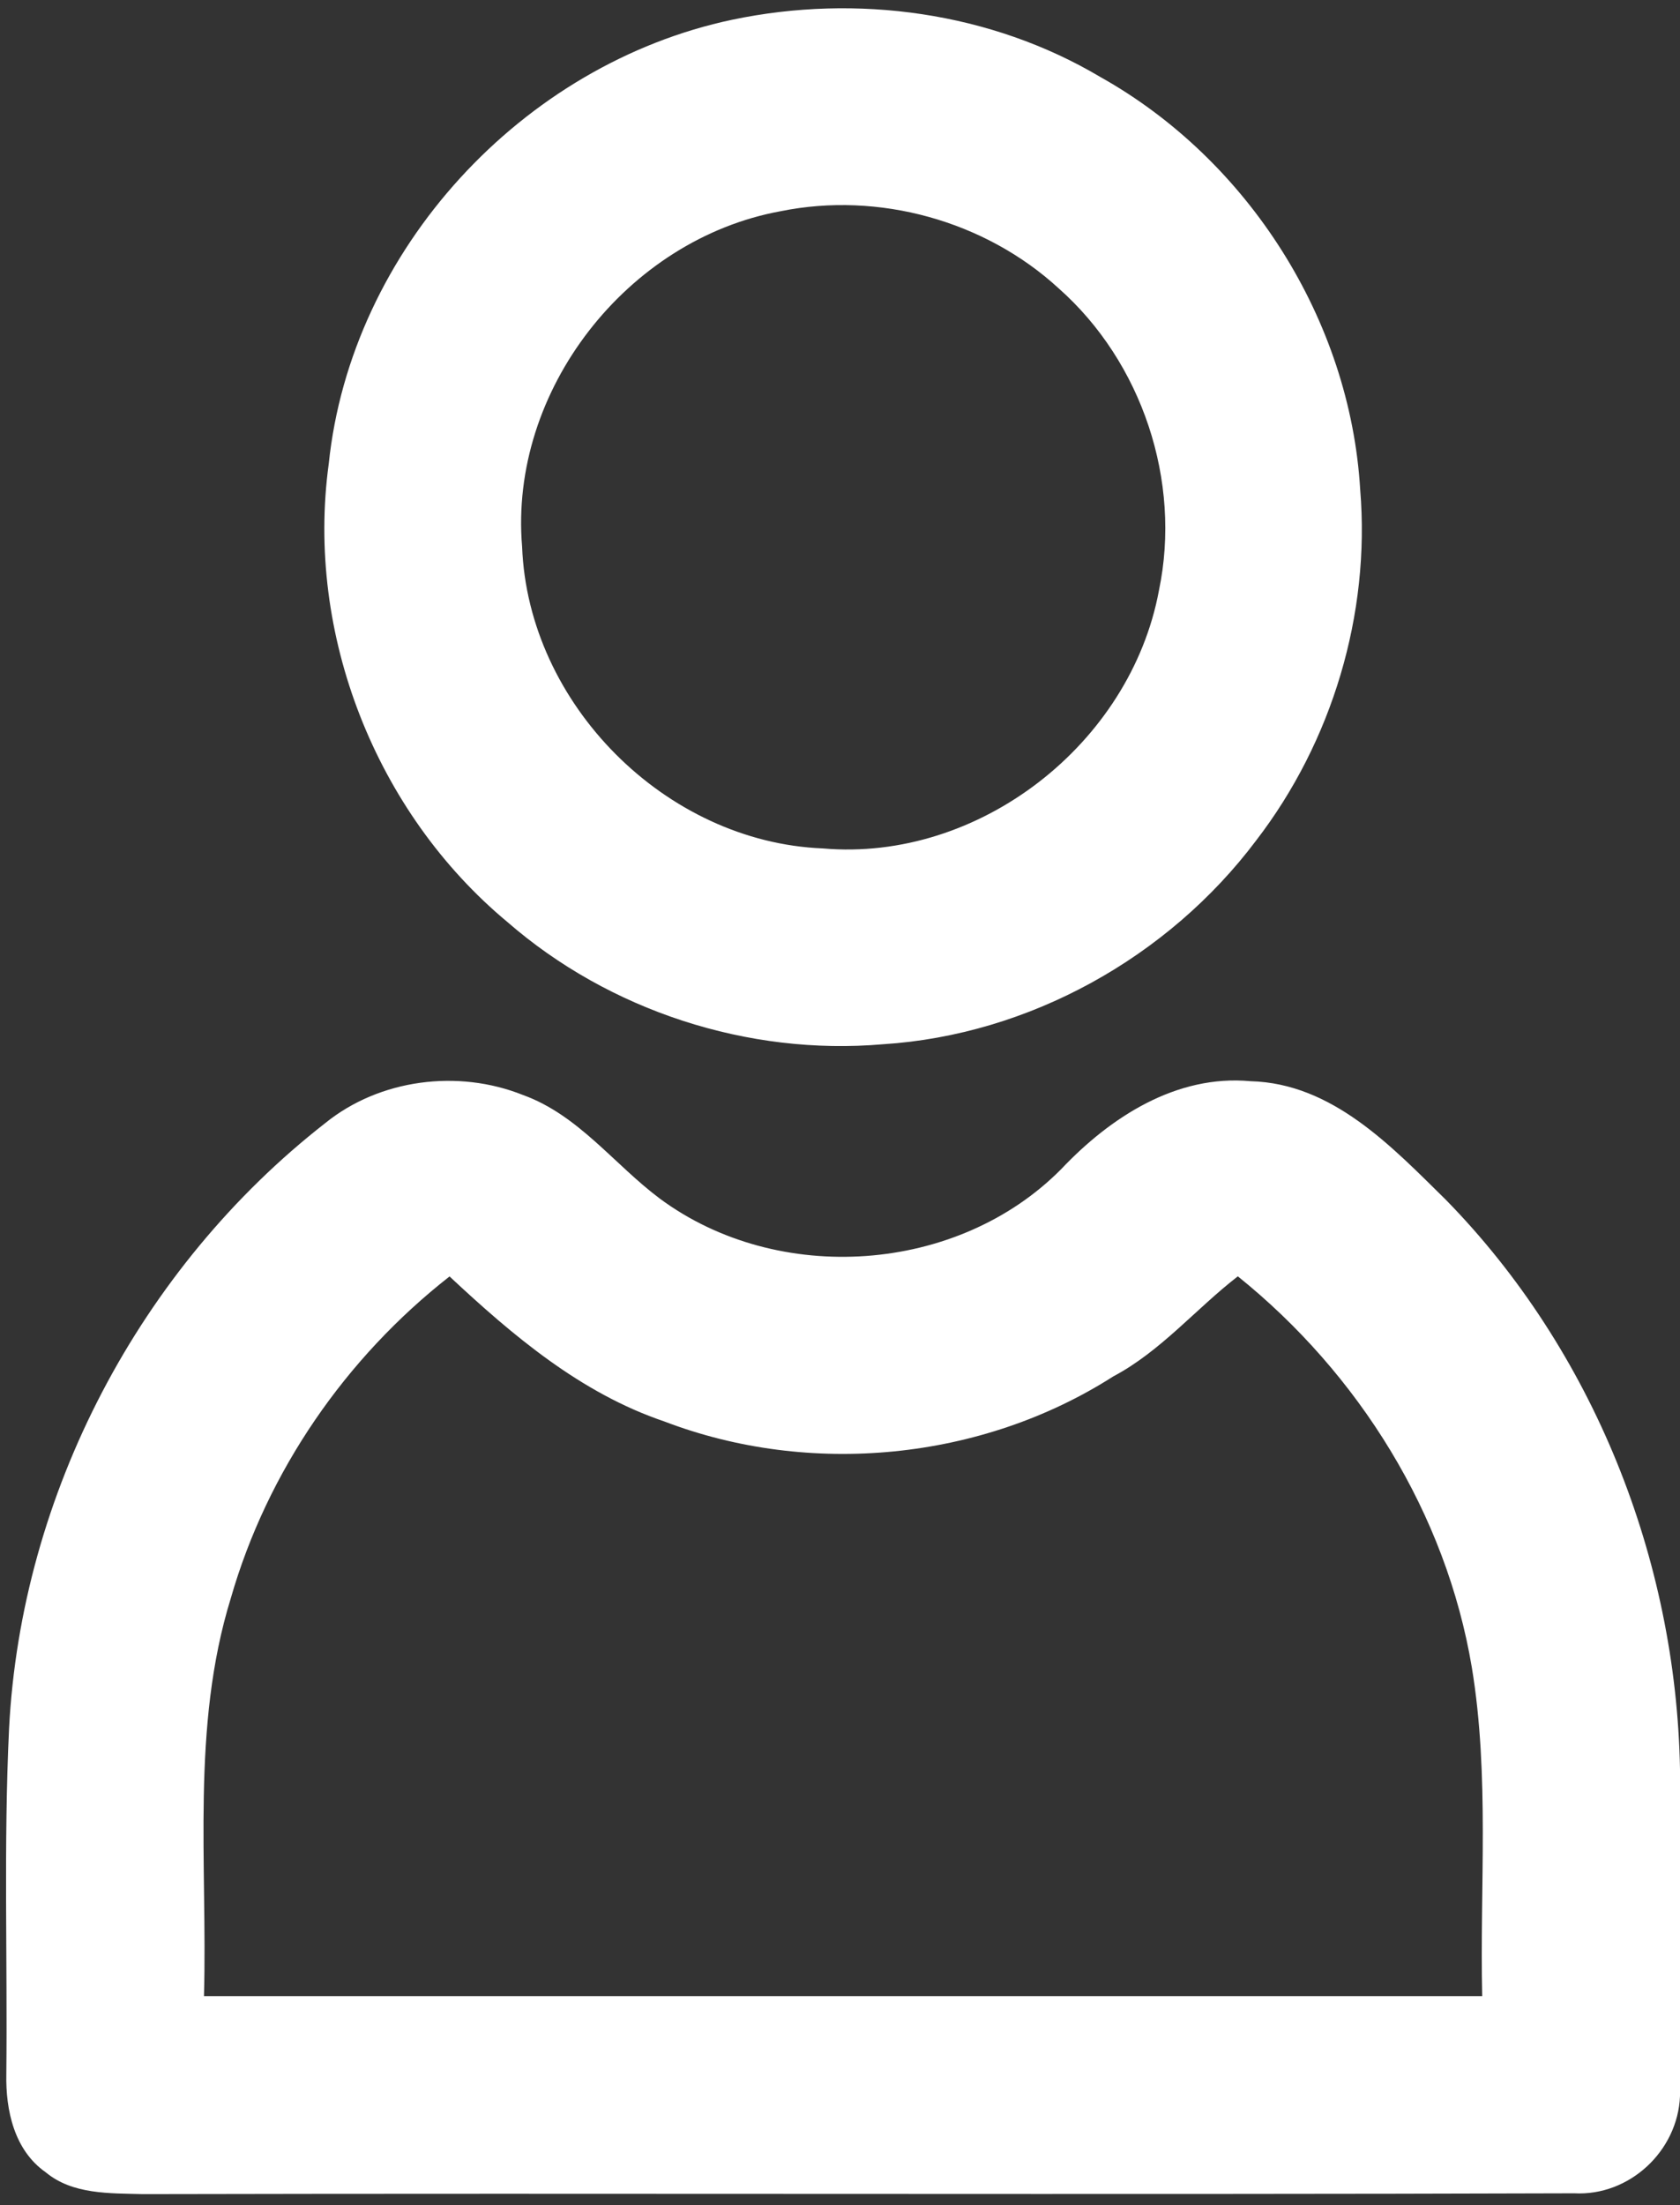
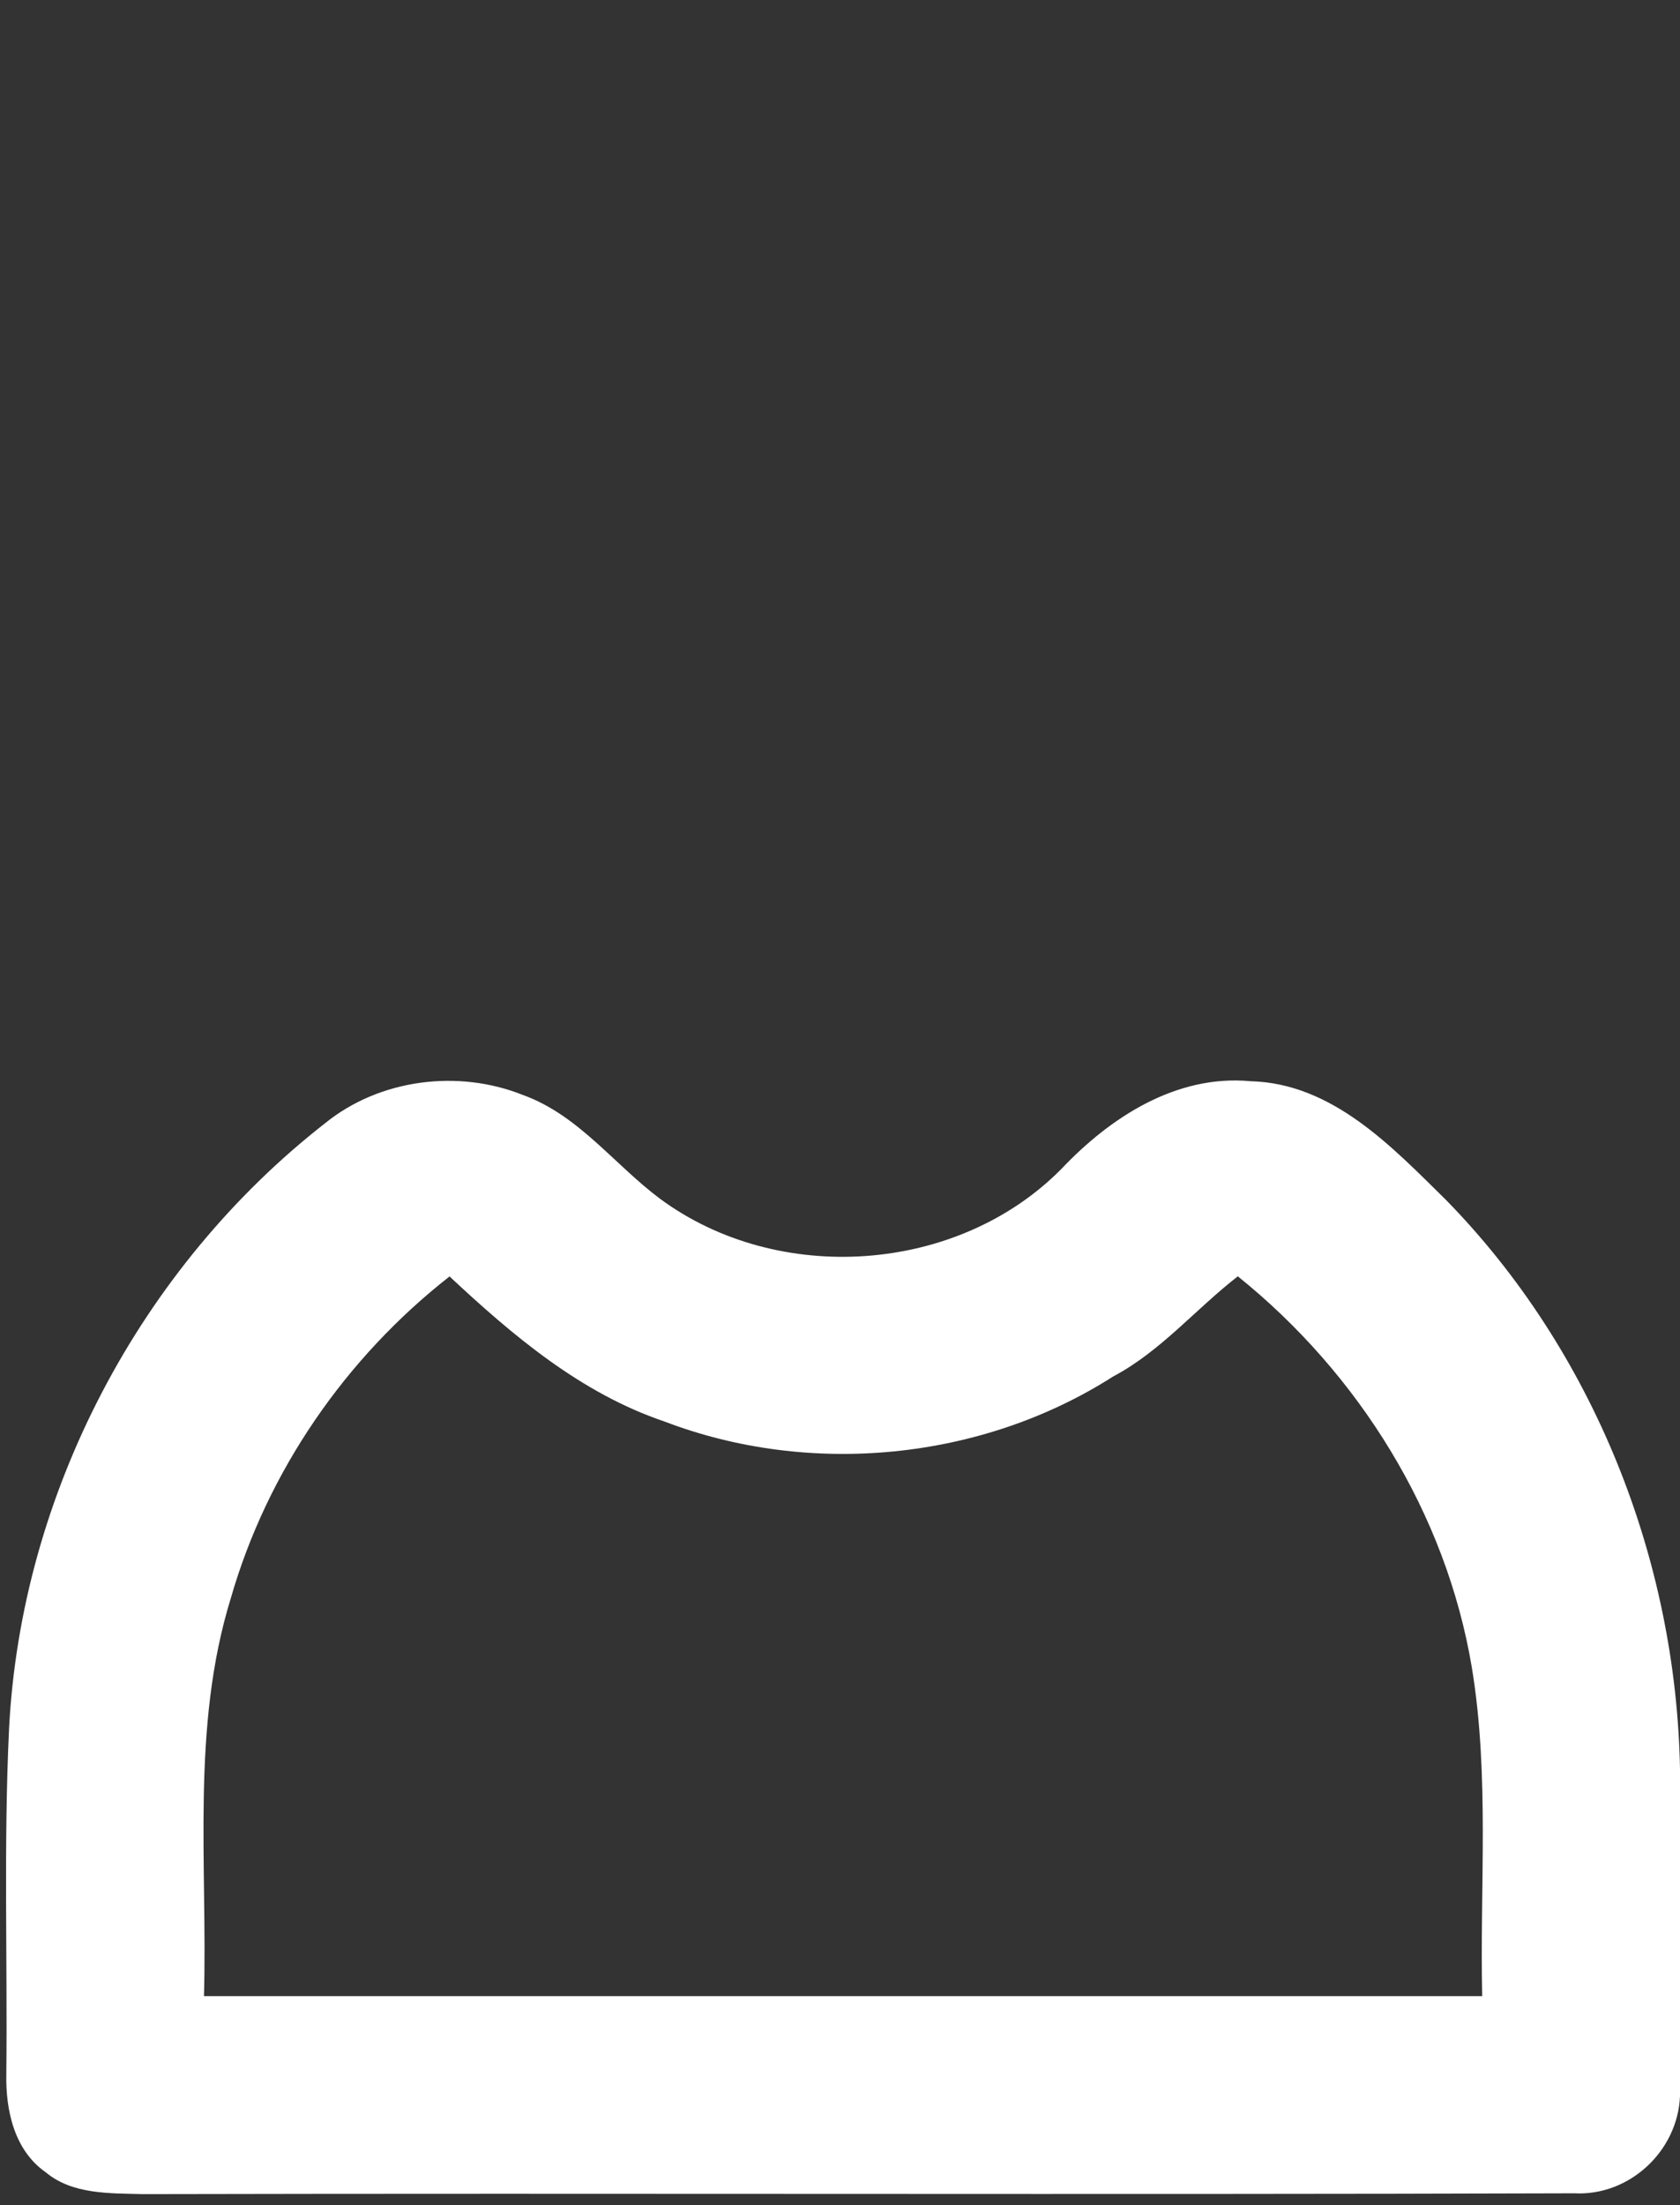
<svg xmlns="http://www.w3.org/2000/svg" width="141pt" height="185pt" viewBox="0 0 141 185" version="1.1">
  <rect x="0" y="0" width="141" height="185" fill="#333333" stroke="none" />
  <g id="#bfbfbfff">
-     <path fill="#ffffff" opacity="1.00" d=" M 61.48 1.65 C 71.90 -0.53 83.16 1.00 92.35 6.46 C 104.77 13.41 113.32 26.86 114.16 41.09 C 115.02 51.52 111.81 62.22 105.43 70.51 C 98.06 80.32 86.37 86.83 74.10 87.61 C 62.79 88.59 51.14 84.80 42.58 77.35 C 31.53 68.16 25.64 53.18 27.59 38.92 C 29.45 20.94 43.85 5.36 61.48 1.65 M 65.52 17.72 C 52.64 20.07 42.71 32.77 43.82 45.87 C 44.32 59.06 55.85 70.65 69.06 71.18 C 82.17 72.33 94.88 62.41 97.27 49.53 C 99.18 40.37 95.85 30.37 88.84 24.18 C 82.66 18.51 73.74 16.05 65.52 17.72 Z" />
    <path fill="#ffffff" opacity="1.00" d=" M 27.29 94.23 C 31.87 90.52 38.46 89.69 43.90 91.87 C 48.55 93.55 51.54 97.69 55.38 100.56 C 65.30 107.90 80.37 106.88 89.07 98.08 C 93.18 93.74 98.72 90.13 104.96 90.71 C 111.83 90.89 116.79 96.18 121.35 100.66 C 133.73 113.30 140.67 130.79 141.00 148.42 L 141.00 175.86 C 140.81 180.47 136.75 184.26 132.12 184.01 C 92.08 184.14 52.03 183.99 11.99 184.08 C 9.22 184.00 6.10 184.13 3.84 182.25 C 1.20 180.41 0.47 177.05 0.53 174.02 C 0.63 164.36 0.30 154.68 0.76 145.03 C 1.77 125.32 11.75 106.36 27.29 94.23 M 19.37 134.09 C 16.03 144.90 17.42 156.34 17.12 167.47 C 52.88 167.47 88.64 167.47 124.40 167.47 C 124.19 158.28 125.03 149.01 123.53 139.90 C 121.37 126.99 114.05 115.25 103.89 107.08 C 100.35 109.82 97.43 113.36 93.43 115.48 C 82.38 122.54 67.97 123.93 55.74 119.25 C 48.74 116.88 43.04 112.05 37.73 107.09 C 29.01 113.91 22.43 123.44 19.37 134.09 Z" />
  </g>
</svg>